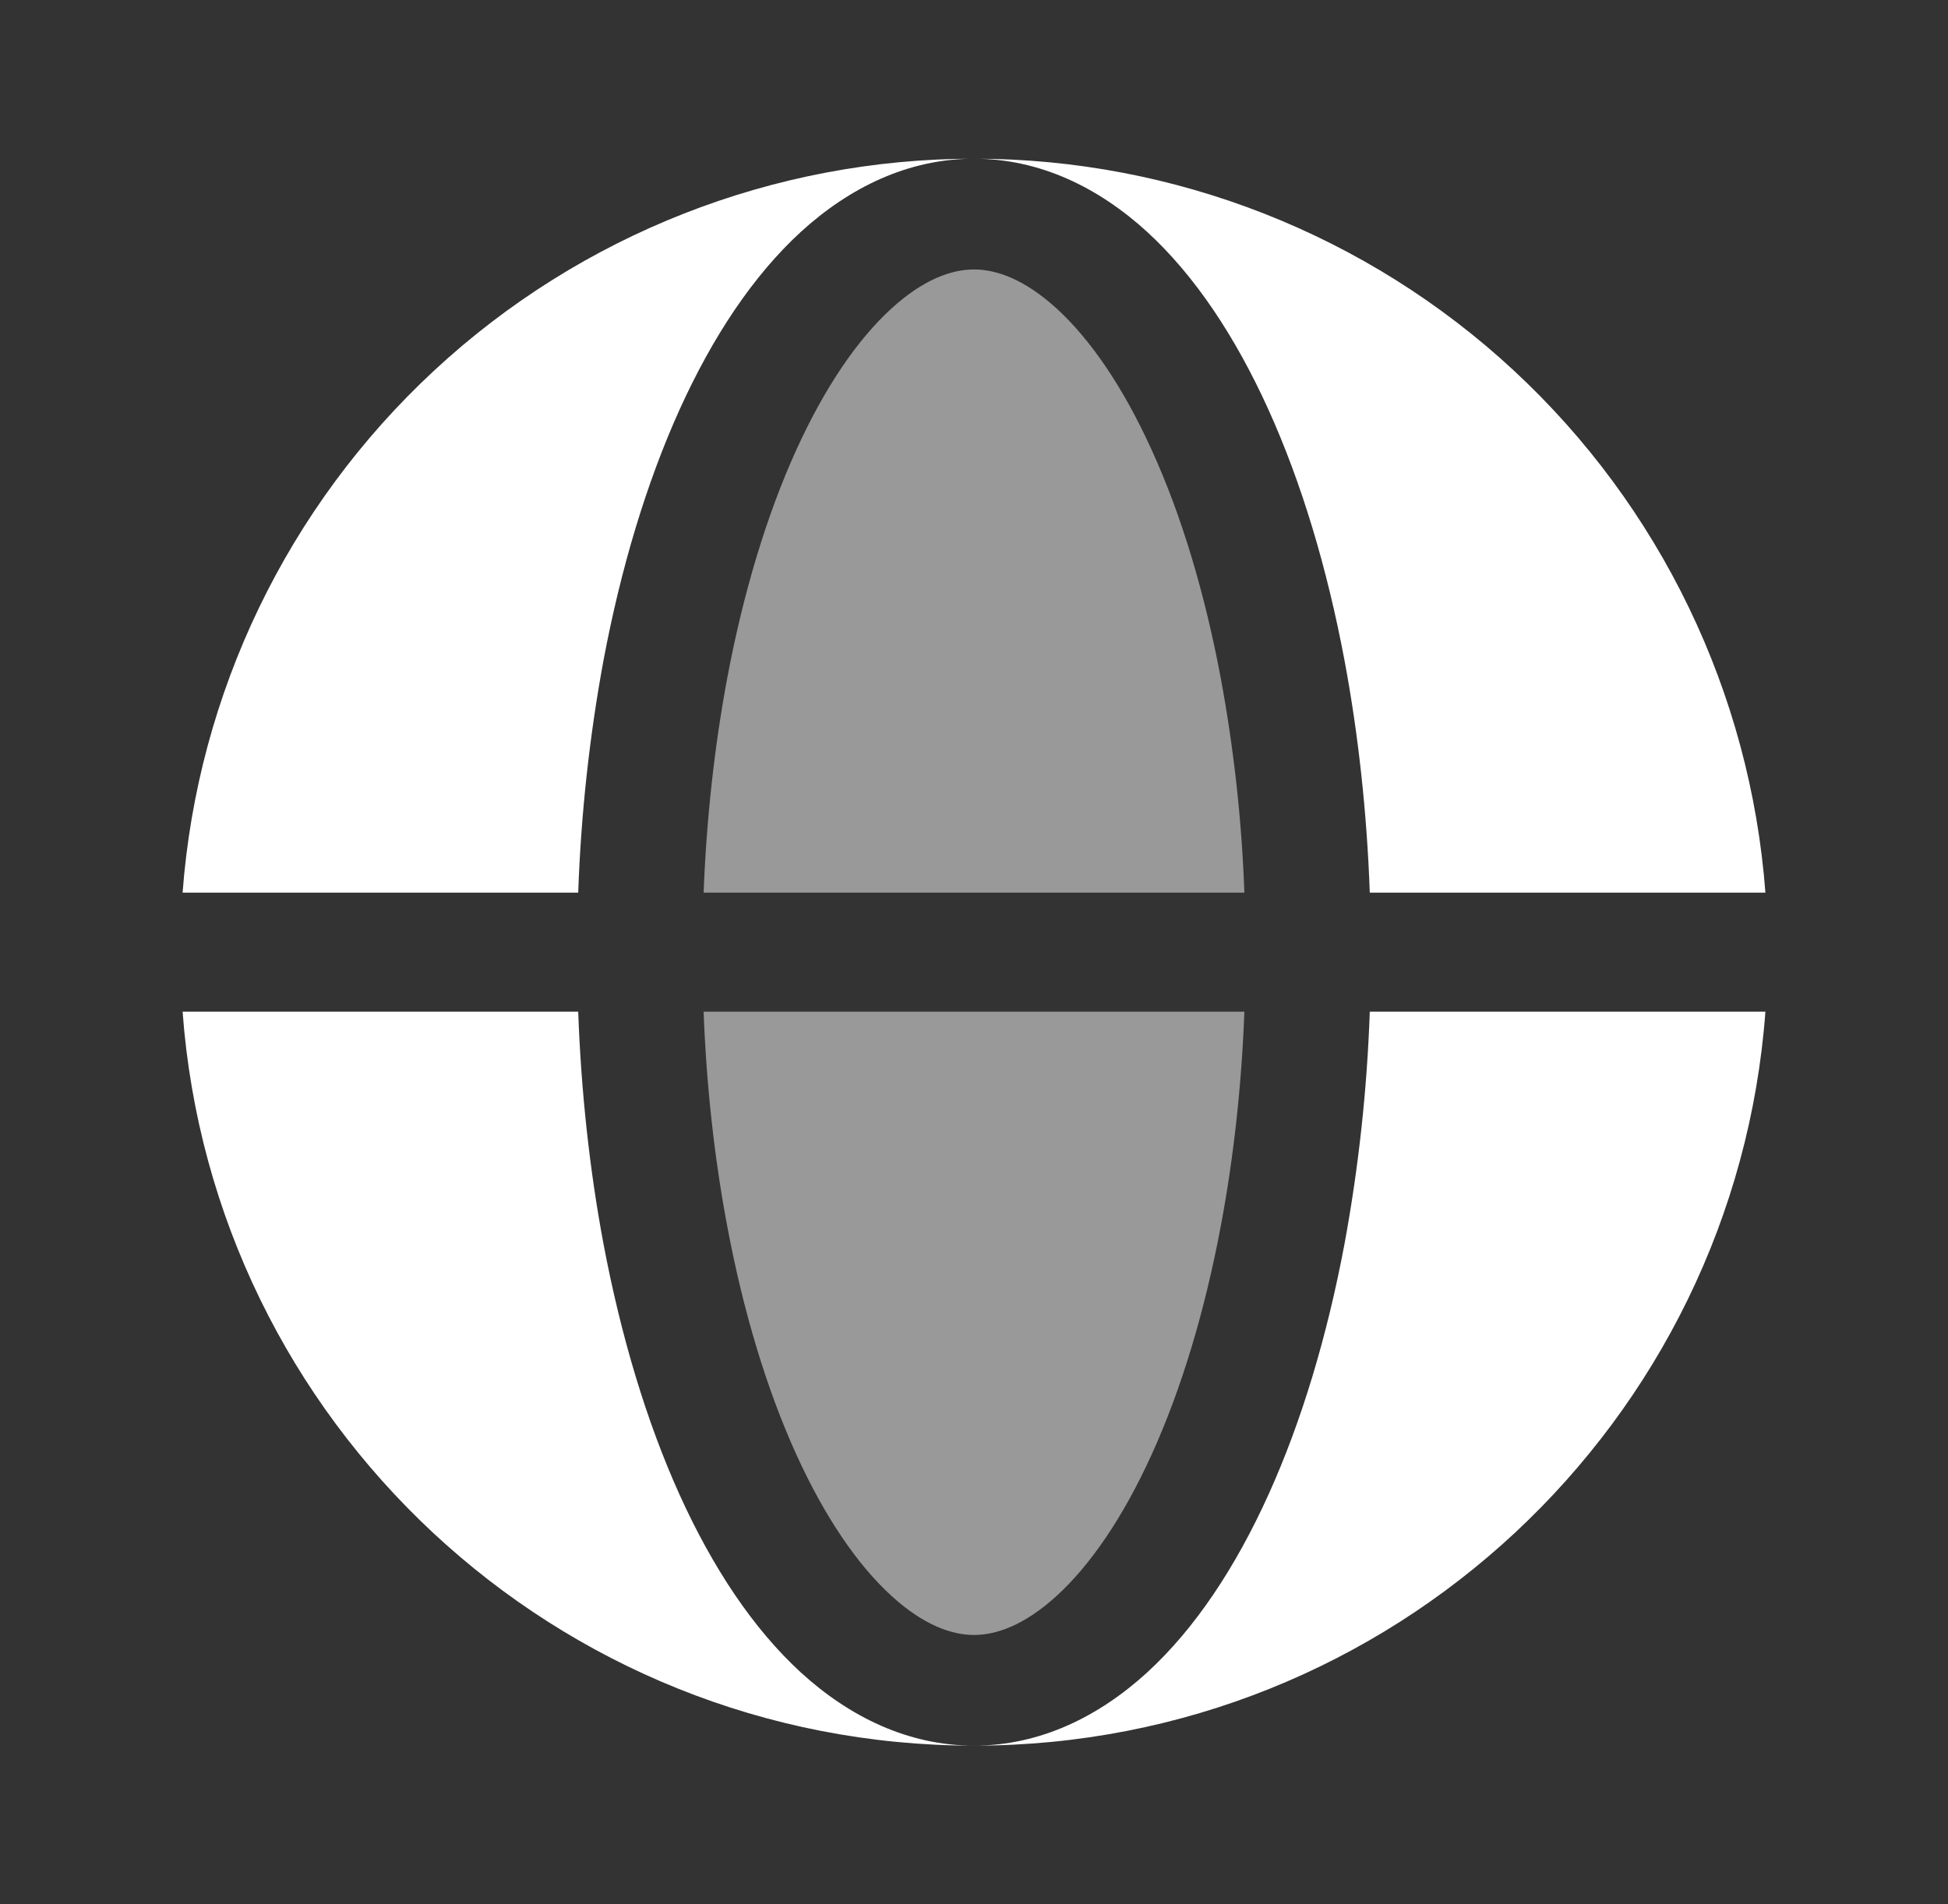
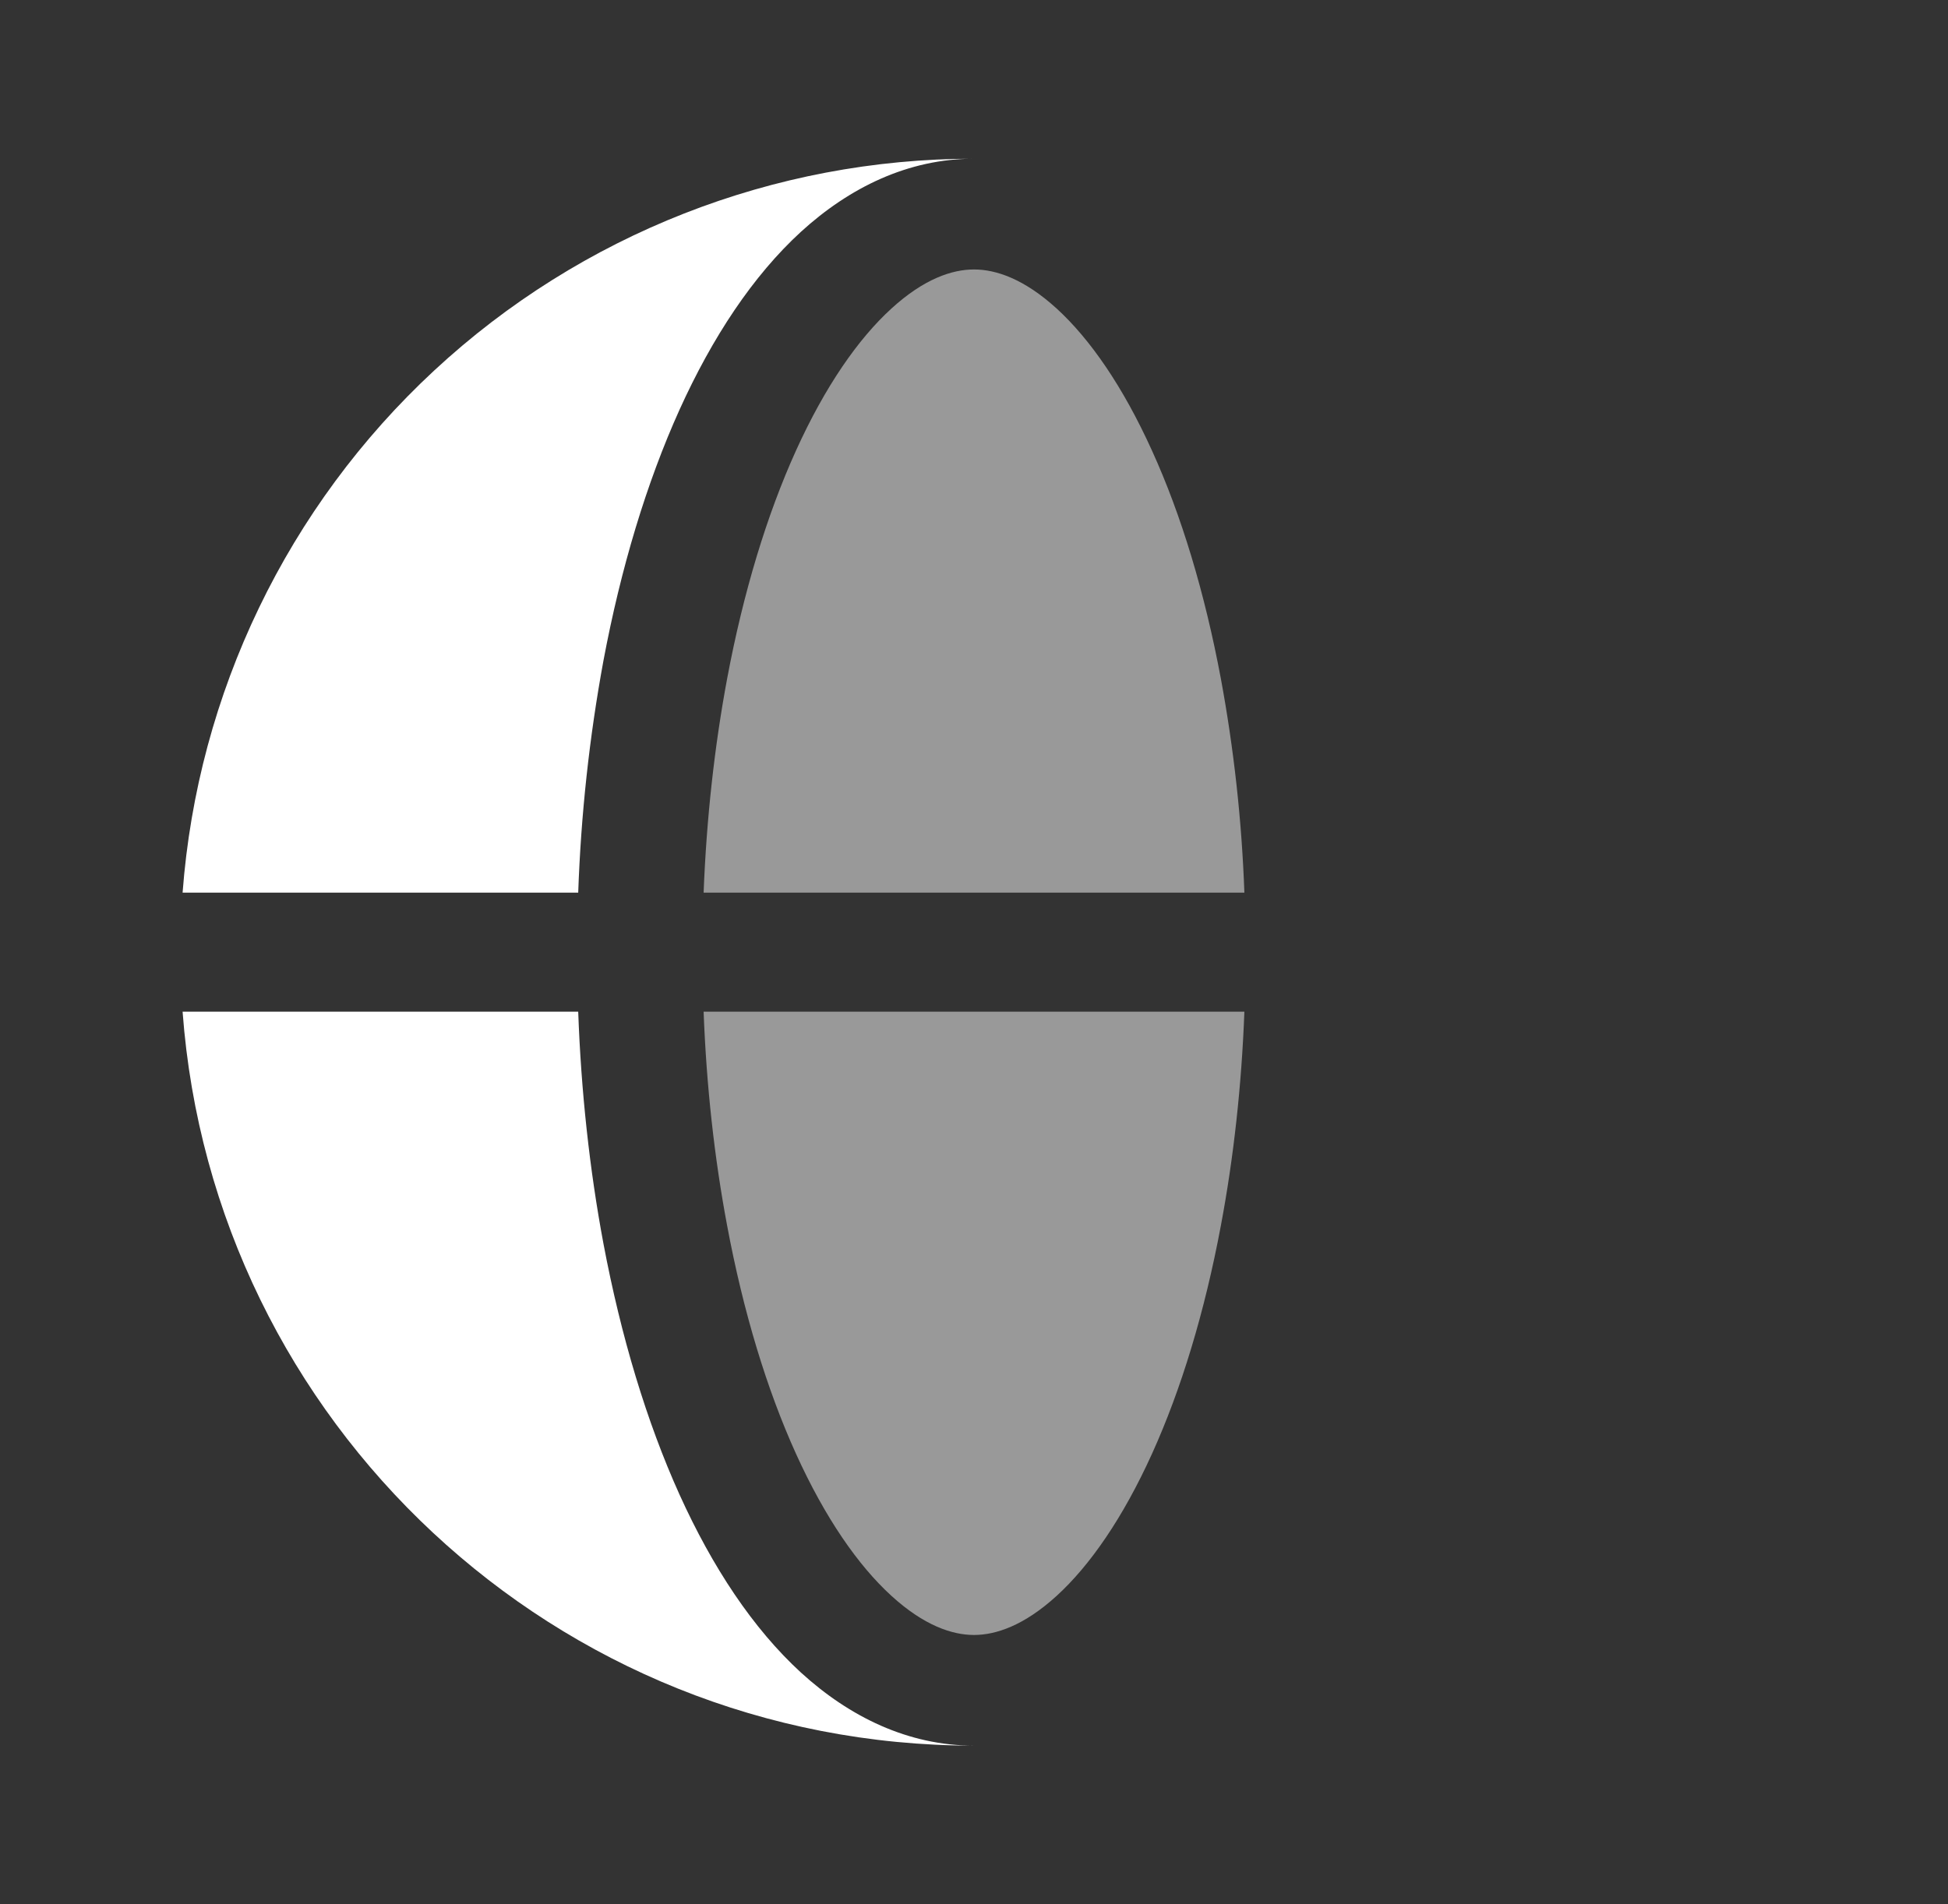
<svg xmlns="http://www.w3.org/2000/svg" width="45" height="44" viewBox="0 0 45 44" fill="none">
  <rect x="0" y="0" width="45" height="44" fill="#333333" stroke="none" />
  <path fill-rule="evenodd" clip-rule="evenodd" d="M4.218 20.625C4.565 16.014 6.641 11.704 10.032 8.559C13.422 5.414 17.876 3.666 22.5 3.667C20.978 3.667 19.622 4.334 18.503 5.355C17.394 6.371 16.457 7.79 15.698 9.465C14.936 11.152 14.342 13.125 13.94 15.264C13.614 17.034 13.42 18.826 13.357 20.625H4.218ZM4.218 23.375H13.357C13.423 25.212 13.619 27.02 13.94 28.735C14.344 30.875 14.936 32.848 15.698 34.534C16.457 36.21 17.394 37.629 18.503 38.645C19.622 39.666 20.978 40.333 22.5 40.333C12.838 40.333 4.92 32.859 4.218 23.375Z" fill="white" />
-   <path d="M22.5 3.667C24.023 3.667 25.378 4.334 26.497 5.355C27.606 6.371 28.544 7.79 29.302 9.465C30.066 11.152 30.658 13.125 31.06 15.264C31.381 16.98 31.577 18.788 31.643 20.625H40.782C40.435 16.014 38.358 11.704 34.968 8.559C31.578 5.414 27.124 3.666 22.5 3.667ZM31.06 28.735C30.658 30.875 30.066 32.848 29.302 34.534C28.544 36.21 27.606 37.629 26.497 38.645C25.378 39.666 24.023 40.333 22.5 40.333C32.162 40.333 40.08 32.859 40.782 23.375H31.643C31.58 25.174 31.386 26.965 31.06 28.735Z" fill="white" />
  <path opacity="0.5" d="M22.5 6.226C21.996 6.226 21.345 6.44 20.588 7.133C19.825 7.83 19.061 8.925 18.386 10.415C17.715 11.896 17.171 13.686 16.797 15.682C16.503 17.257 16.32 18.924 16.254 20.625H28.746C28.686 18.966 28.505 17.314 28.203 15.682C27.829 13.684 27.287 11.896 26.614 10.417C25.939 8.925 25.177 7.832 24.414 7.133C23.655 6.44 23.004 6.226 22.5 6.226ZM16.797 28.317C17.171 30.316 17.715 32.103 18.386 33.585C19.061 35.075 19.825 36.17 20.586 36.866C21.345 37.561 21.998 37.776 22.5 37.776C23.004 37.776 23.655 37.561 24.414 36.868C25.177 36.17 25.939 35.075 26.614 33.585C27.285 32.103 27.829 30.316 28.203 28.317C28.499 26.744 28.682 25.076 28.746 23.375H16.254C16.318 25.076 16.501 26.744 16.797 28.317Z" fill="white" />
</svg>